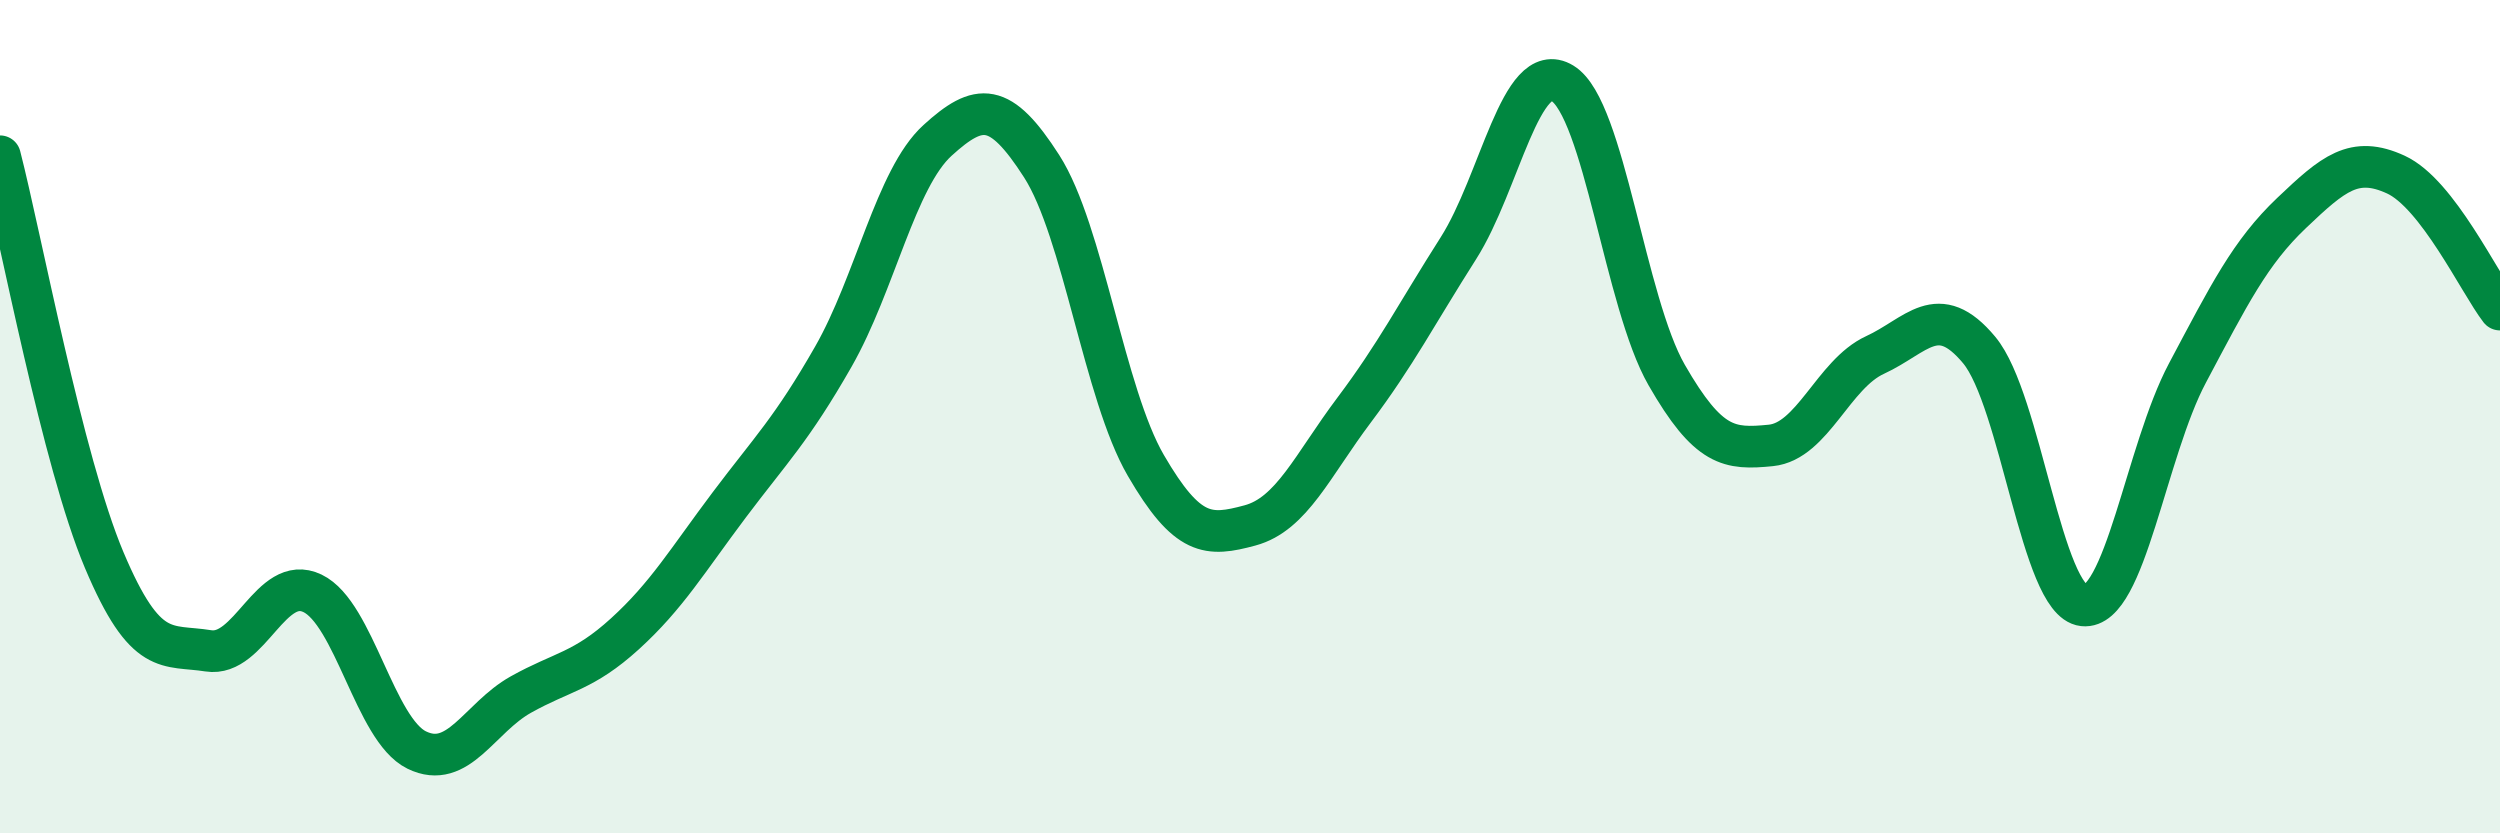
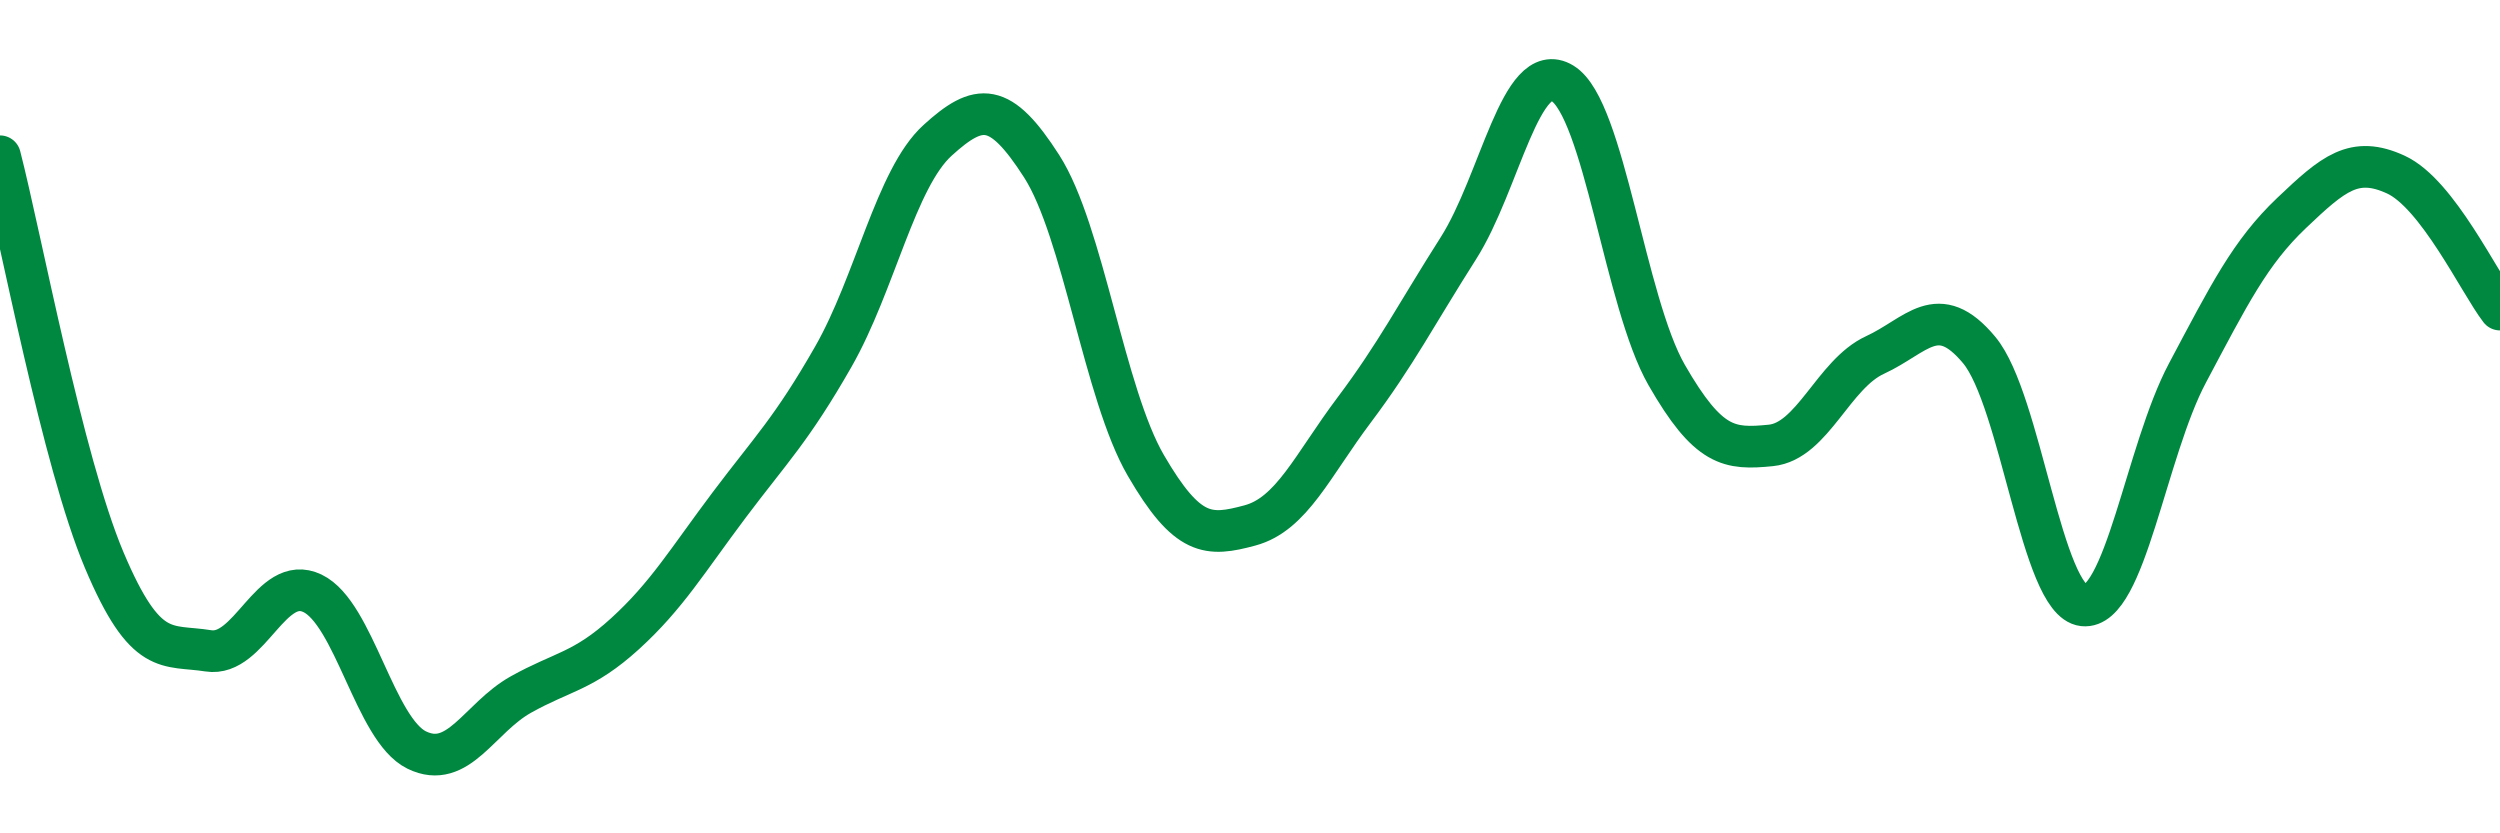
<svg xmlns="http://www.w3.org/2000/svg" width="60" height="20" viewBox="0 0 60 20">
-   <path d="M 0,3.75 C 0.5,5.69 1.5,11.07 2.5,13.44 C 3.5,15.81 4,15.46 5,15.62 C 6,15.78 6.5,13.76 7.5,14.24 C 8.5,14.72 9,17.51 10,18 C 11,18.49 11.5,17.23 12.5,16.67 C 13.5,16.11 14,16.12 15,15.21 C 16,14.3 16.5,13.45 17.5,12.12 C 18.5,10.79 19,10.31 20,8.56 C 21,6.81 21.5,4.28 22.5,3.37 C 23.5,2.46 24,2.43 25,3.99 C 26,5.55 26.5,9.45 27.5,11.17 C 28.5,12.89 29,12.88 30,12.61 C 31,12.34 31.5,11.17 32.5,9.84 C 33.5,8.51 34,7.53 35,5.96 C 36,4.39 36.5,1.39 37.5,2 C 38.5,2.61 39,7.26 40,9 C 41,10.74 41.5,10.79 42.5,10.69 C 43.5,10.59 44,8.98 45,8.52 C 46,8.06 46.5,7.2 47.5,8.4 C 48.5,9.6 49,14.42 50,14.53 C 51,14.64 51.5,10.83 52.5,8.95 C 53.5,7.07 54,6.06 55,5.11 C 56,4.16 56.5,3.73 57.5,4.19 C 58.5,4.65 59.5,6.78 60,7.43L60 20L0 20Z" fill="#008740" opacity="0.1" stroke-linecap="round" stroke-linejoin="round" />
  <path d="M 0,3.75 C 0.5,5.69 1.5,11.07 2.5,13.44 C 3.5,15.81 4,15.46 5,15.62 C 6,15.78 6.5,13.76 7.5,14.24 C 8.5,14.72 9,17.51 10,18 C 11,18.49 11.5,17.23 12.5,16.67 C 13.5,16.11 14,16.12 15,15.21 C 16,14.3 16.5,13.45 17.5,12.12 C 18.5,10.79 19,10.31 20,8.56 C 21,6.81 21.5,4.28 22.5,3.37 C 23.5,2.46 24,2.43 25,3.99 C 26,5.55 26.5,9.45 27.5,11.17 C 28.5,12.89 29,12.88 30,12.61 C 31,12.34 31.5,11.17 32.5,9.84 C 33.5,8.51 34,7.53 35,5.96 C 36,4.39 36.5,1.39 37.5,2 C 38.5,2.61 39,7.26 40,9 C 41,10.74 41.5,10.79 42.5,10.69 C 43.5,10.59 44,8.98 45,8.52 C 46,8.06 46.5,7.2 47.5,8.4 C 48.5,9.6 49,14.42 50,14.53 C 51,14.64 51.5,10.83 52.5,8.95 C 53.5,7.07 54,6.06 55,5.11 C 56,4.16 56.5,3.73 57.5,4.19 C 58.5,4.65 59.5,6.78 60,7.43" stroke="#008740" stroke-width="1" fill="none" stroke-linecap="round" stroke-linejoin="round" />
</svg>